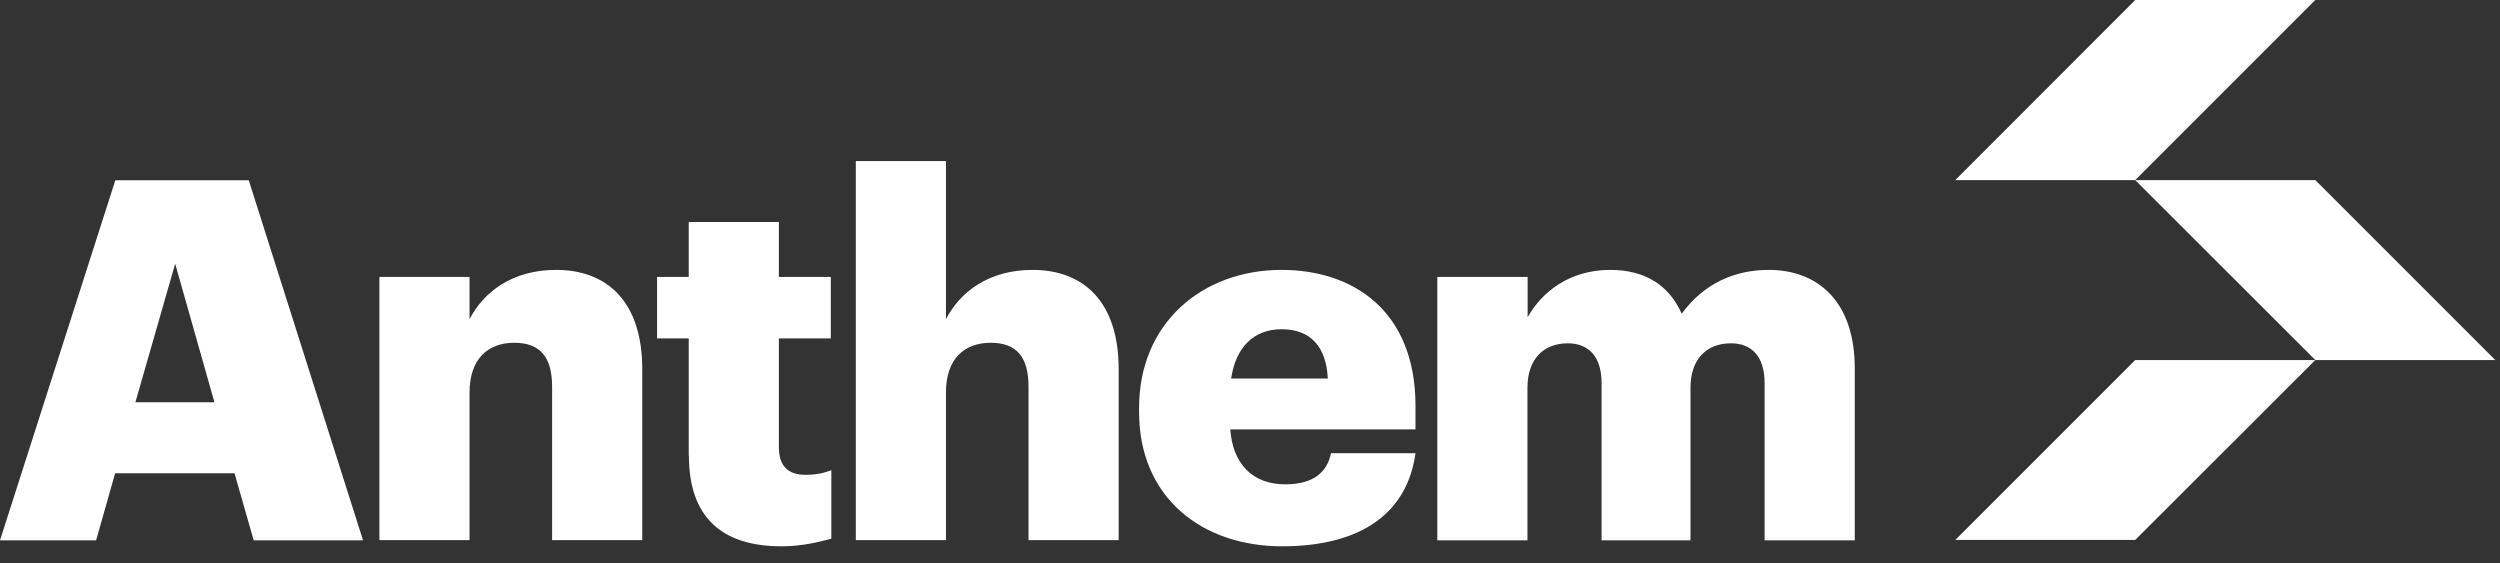
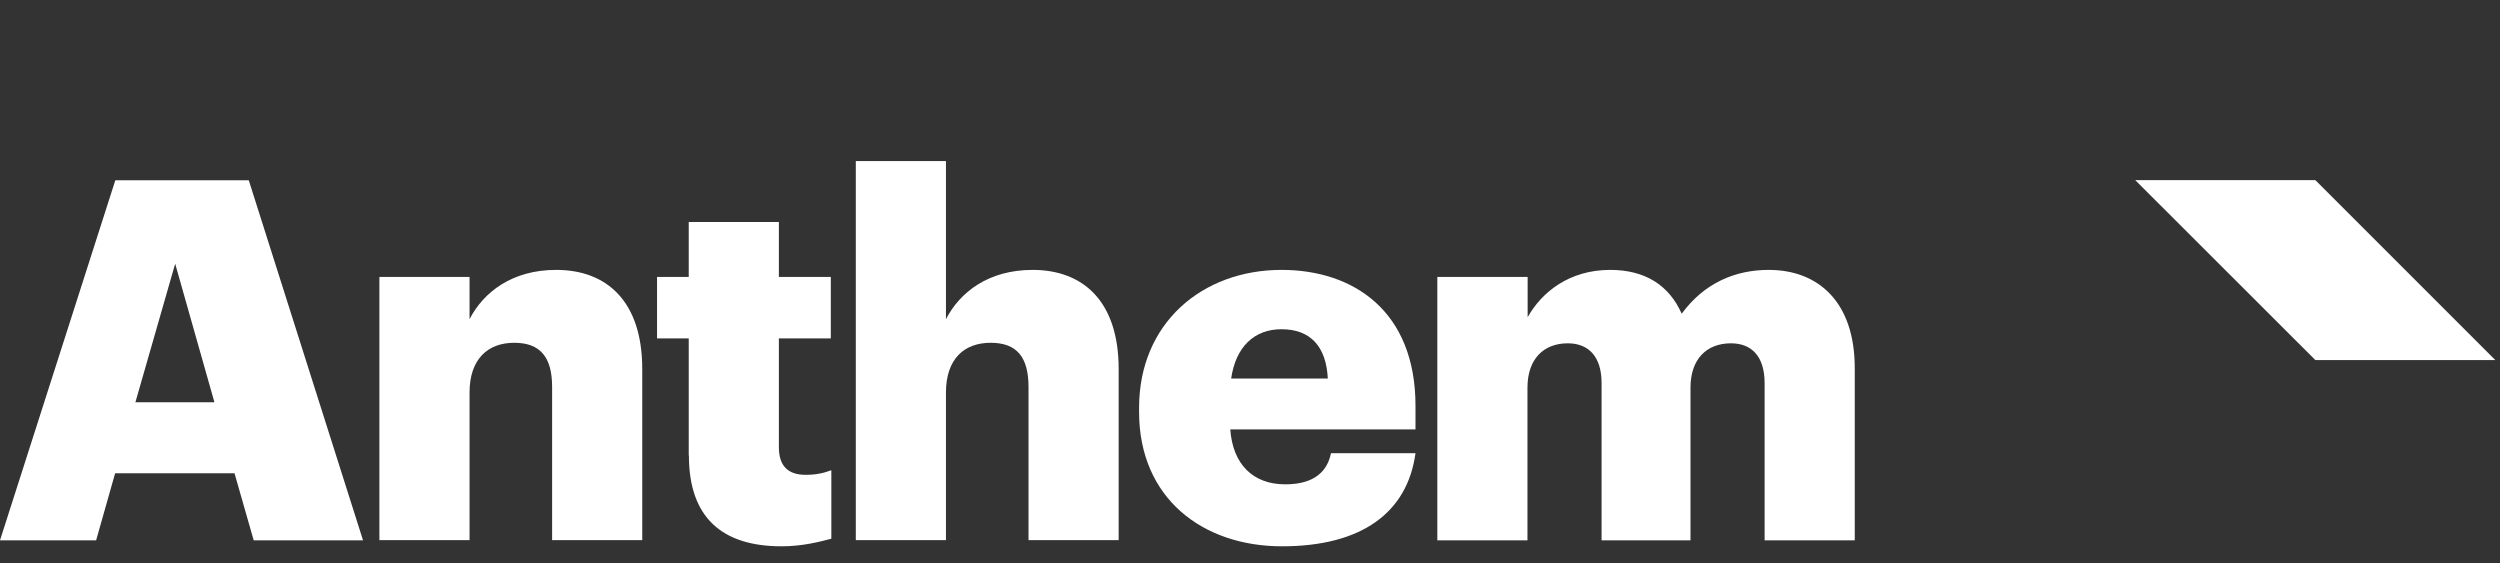
<svg xmlns="http://www.w3.org/2000/svg" width="142" height="32" viewBox="0 0 142 32" fill="none">
  <rect x="0" y="0" width="142" height="32" fill="#333333" stroke="none" />
  <g clip-path="url(#clip0_4_180)">
    <path d="M6.55 10.24H14.13L20.62 30.69H14.41L13.32 26.88H6.54L5.46 30.69H0L6.55 10.24ZM7.69 22.85H12.18L9.95 14.98L7.69 22.85Z" fill="white" />
    <path d="M21.55 15.73H26.67V18.13C27.47 16.58 29.1 15.33 31.59 15.33C34.48 15.33 36.48 17.13 36.48 20.96V30.68H31.36V21.98C31.36 20.3 30.7 19.47 29.21 19.47C27.72 19.47 26.67 20.38 26.67 22.3V30.68H21.55V15.72V15.73Z" fill="white" />
    <path d="M39.12 25.88V19.22H37.32V15.73H39.12V12.61H44.24V15.73H47.19V19.22H44.24V25.4C44.24 26.49 44.78 26.97 45.76 26.97C46.33 26.97 46.76 26.88 47.22 26.71V30.6C46.56 30.77 45.59 31.03 44.39 31.03C41.02 31.03 39.13 29.4 39.13 25.88H39.12Z" fill="white" />
    <path d="M48.61 9.15H53.73V18.13C54.53 16.58 56.16 15.33 58.65 15.33C61.54 15.33 63.54 17.13 63.54 20.96V30.68H58.42V21.98C58.42 20.3 57.77 19.47 56.27 19.47C54.77 19.47 53.73 20.38 53.73 22.3V30.68H48.61V9.15Z" fill="white" />
    <path d="M64.7 23.39V23.16C64.7 18.36 68.28 15.33 72.79 15.33C76.88 15.33 80.4 17.67 80.4 23.05V24.39H69.88C70.02 26.36 71.16 27.51 73 27.51C74.69 27.51 75.4 26.74 75.6 25.74H80.4C79.94 29.12 77.34 31.03 72.82 31.03C68.3 31.03 64.7 28.29 64.7 23.4V23.39ZM75.42 21.5C75.33 19.7 74.45 18.7 72.79 18.7C71.24 18.7 70.19 19.7 69.93 21.5H75.42Z" fill="white" />
    <path d="M81.65 15.73H86.77V18.02C87.57 16.59 89.14 15.33 91.46 15.33C93.43 15.33 94.8 16.19 95.52 17.82C96.8 16.07 98.57 15.33 100.46 15.33C103.29 15.33 105.35 17.16 105.35 20.91V30.69H100.23V21.76C100.23 20.24 99.49 19.5 98.32 19.5C96.94 19.5 96.02 20.39 96.02 22.02V30.69H90.97V21.76C90.97 20.24 90.22 19.5 89.05 19.5C87.68 19.5 86.76 20.39 86.76 22.02V30.69H81.64V15.73H81.65Z" fill="white" />
-     <path d="M121.28 10.23H111.06L121.28 0H131.51L121.28 10.23Z" fill="white" />
-     <path d="M121.28 30.67H111.06L121.28 20.45H131.51L121.28 30.67Z" fill="white" />
    <path d="M141.73 20.45H131.51L121.28 10.23H131.51L141.73 20.45Z" fill="white" />
  </g>
  <defs>
    <clipPath id="clip0_4_180">
      <rect width="141.73" height="31.03" fill="white" />
    </clipPath>
  </defs>
</svg>